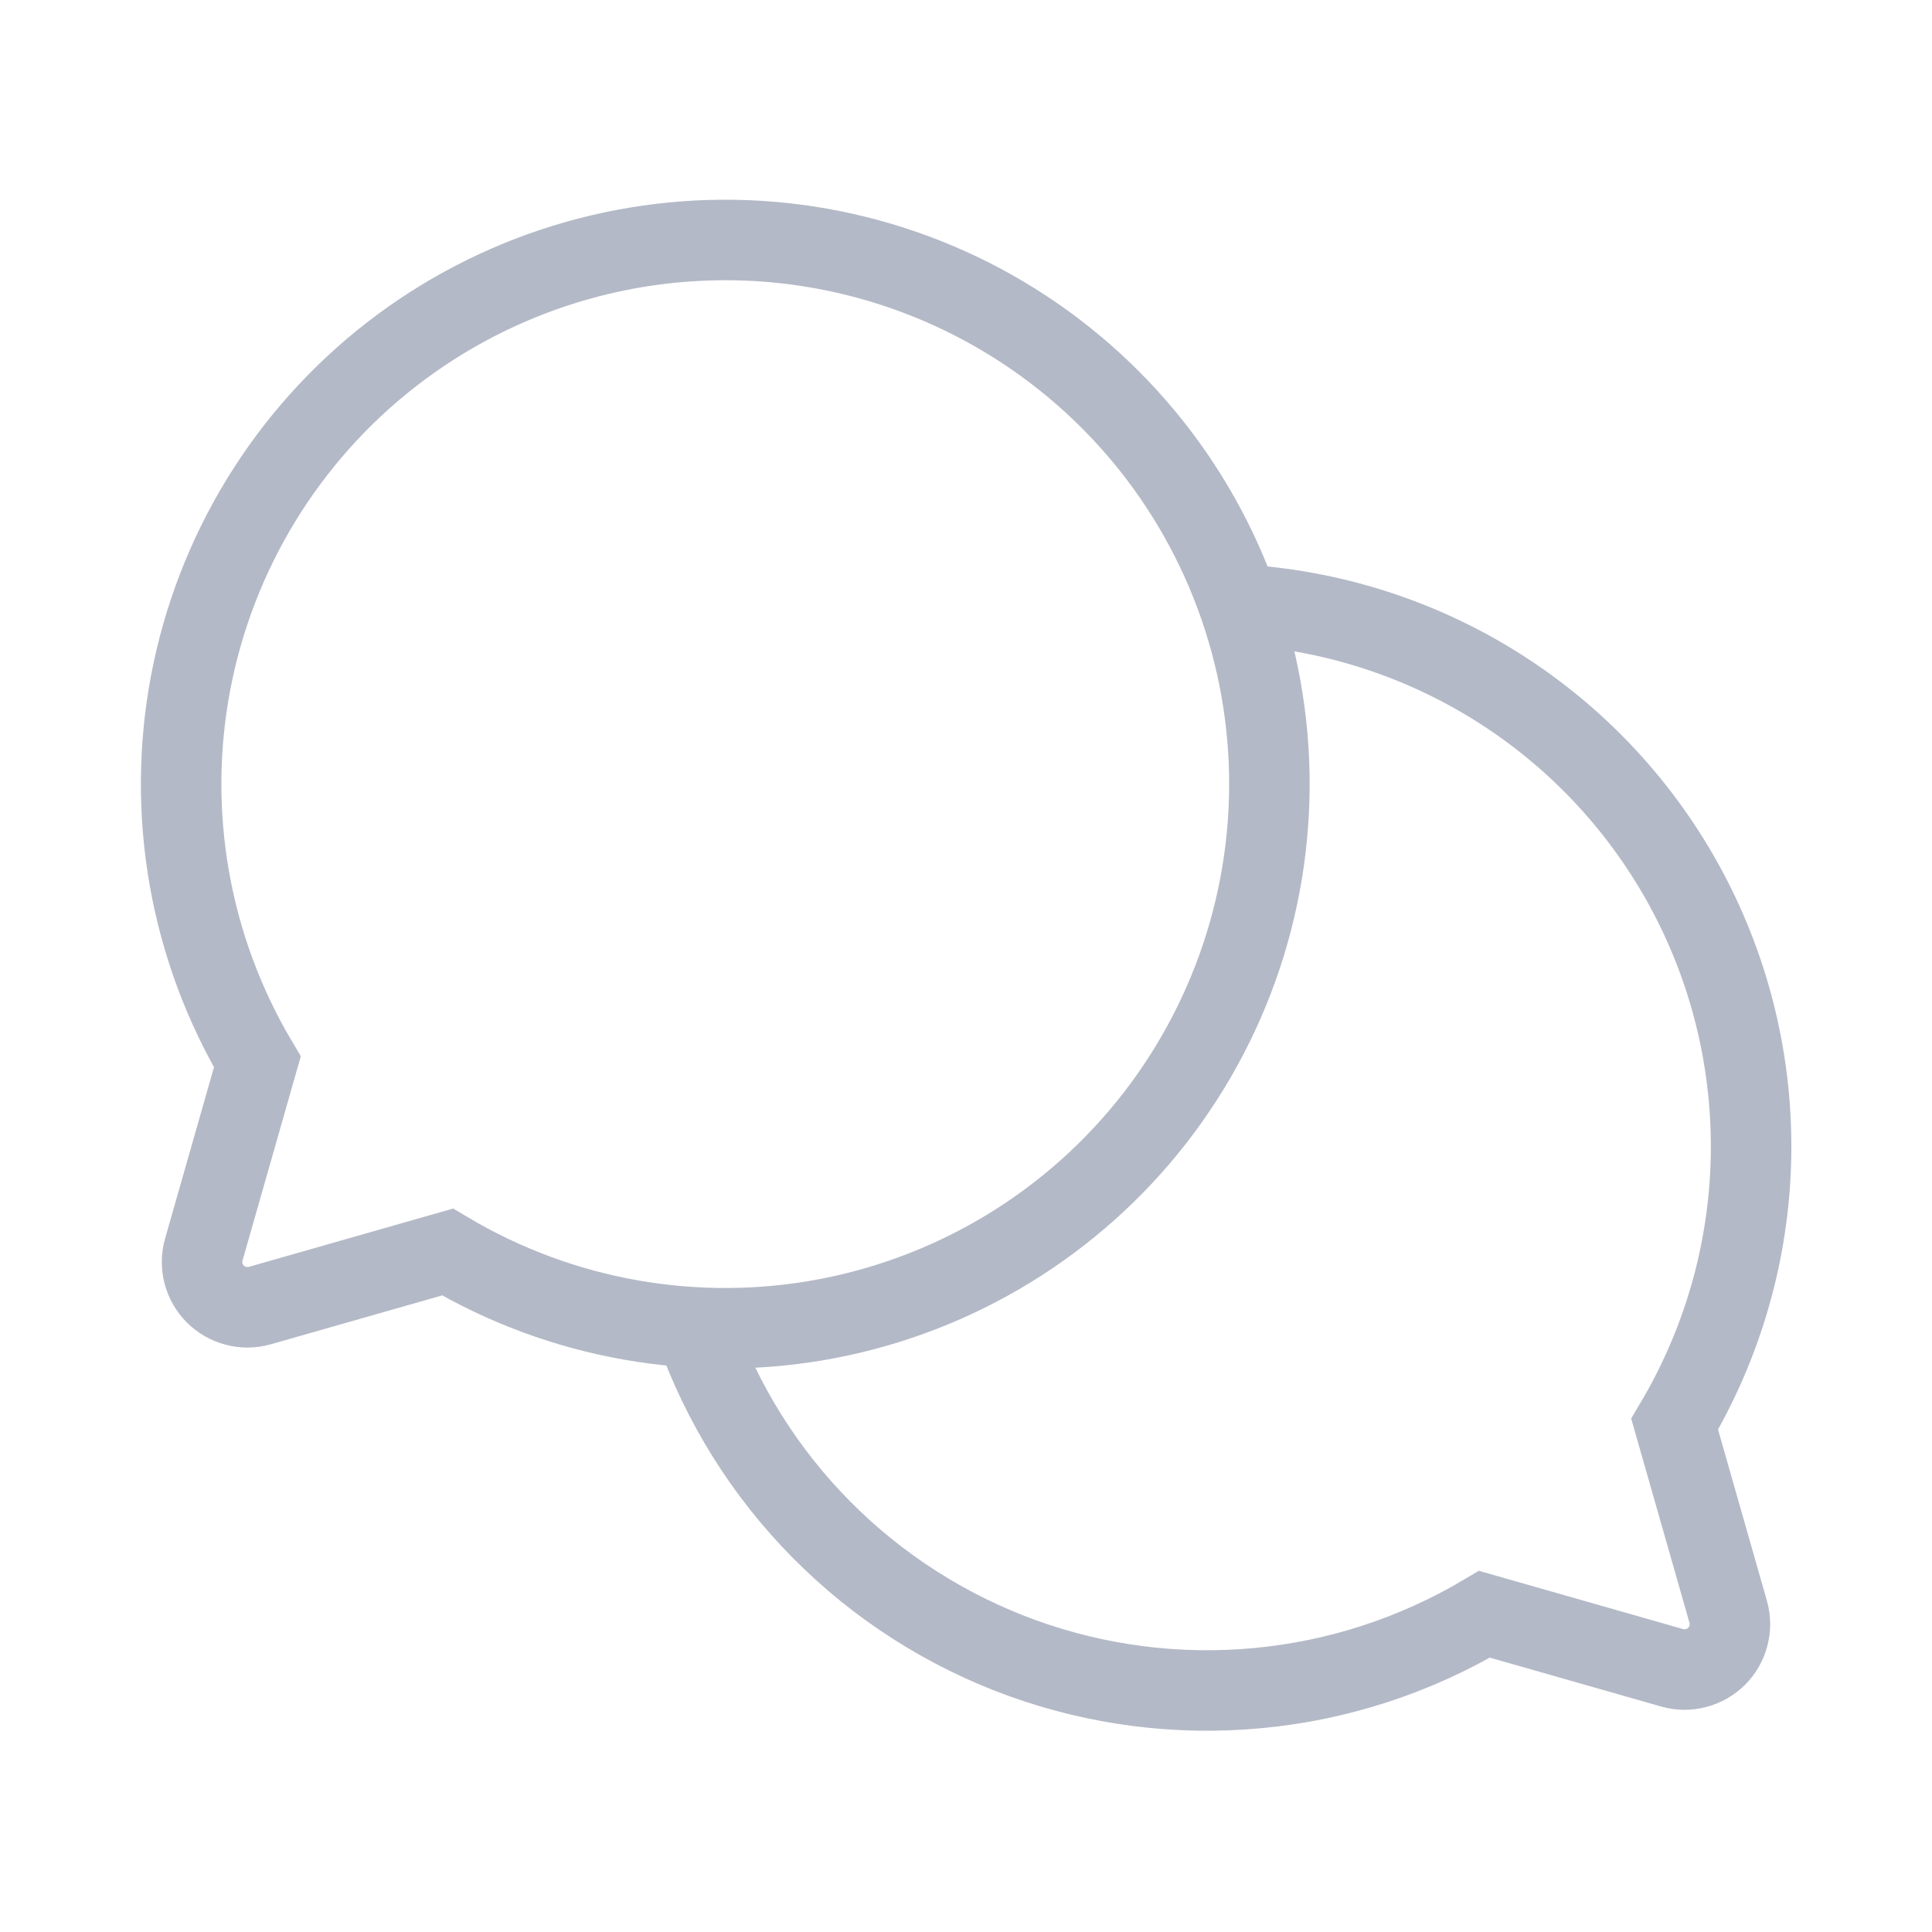
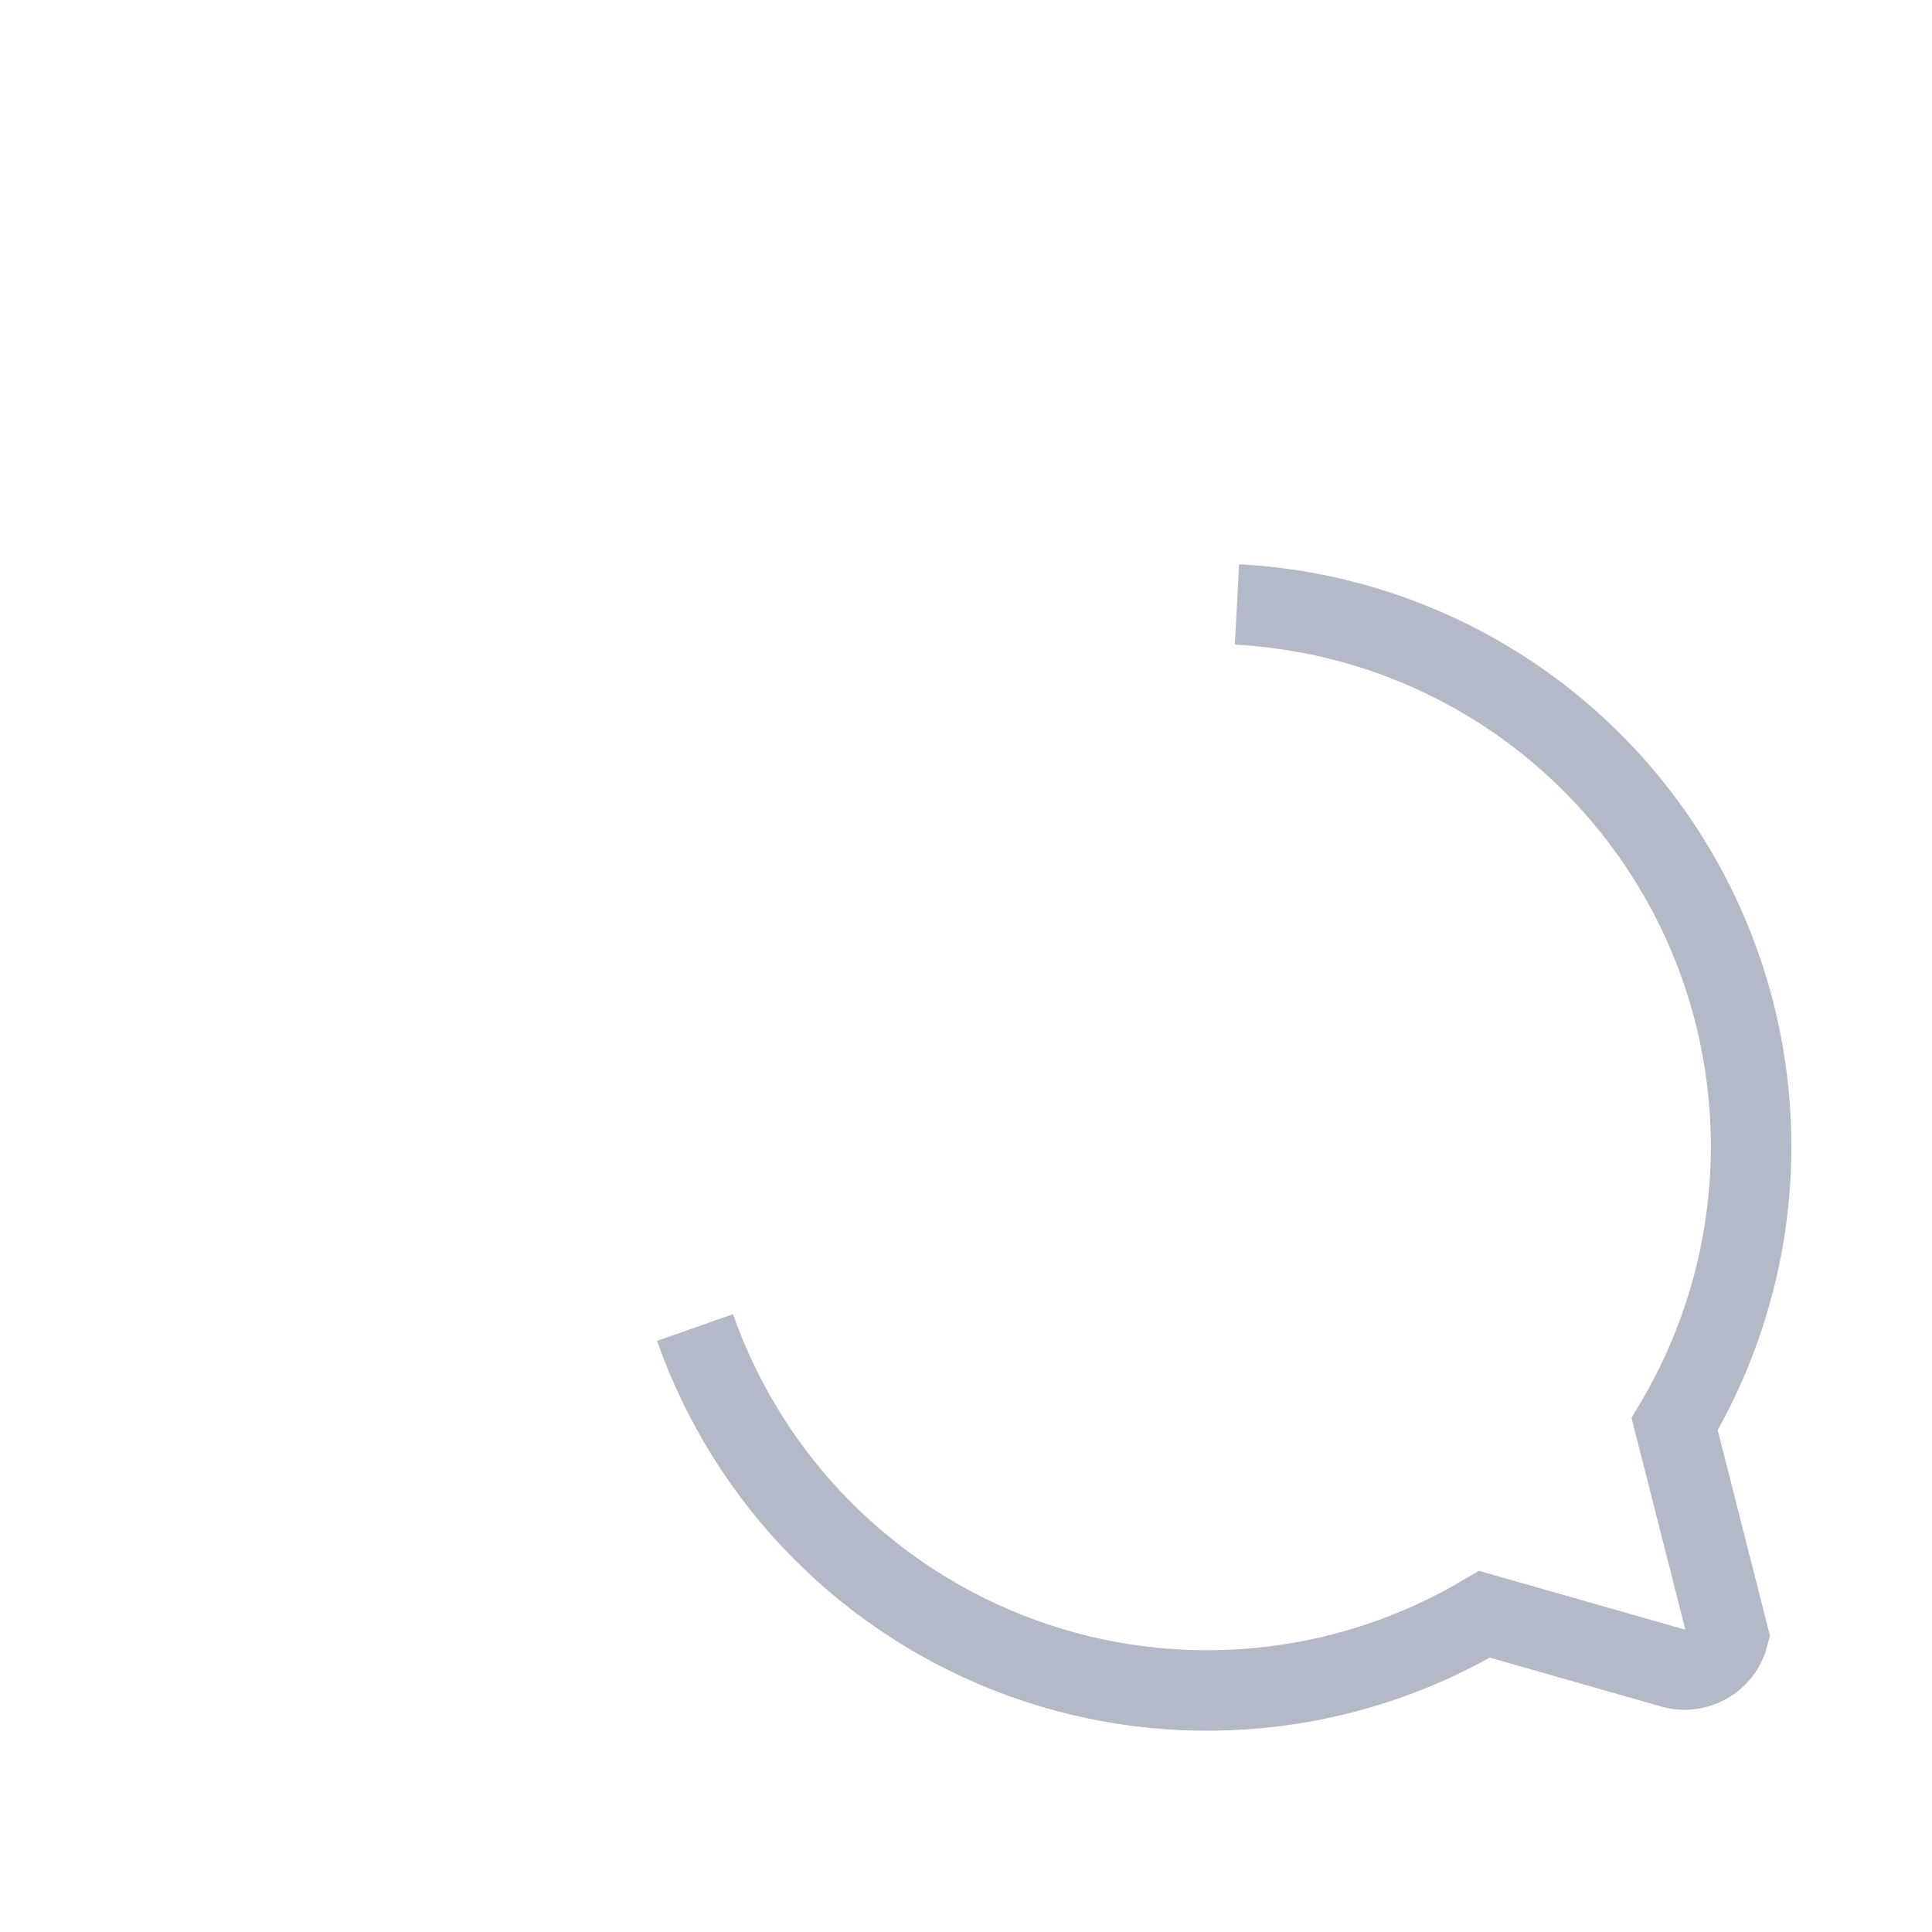
<svg xmlns="http://www.w3.org/2000/svg" width="24" height="24" viewBox="0 0 24 24" fill="none">
-   <path d="M3.197 13.191C2.356 11.774 2.062 10.1 2.368 8.482C2.675 6.864 3.562 5.413 4.862 4.403C6.163 3.393 7.787 2.892 9.431 2.994C11.075 3.097 12.624 3.796 13.789 4.961C14.954 6.126 15.653 7.675 15.756 9.319C15.858 10.963 15.357 12.587 14.347 13.888C13.337 15.188 11.886 16.075 10.268 16.382C8.65 16.688 6.976 16.394 5.559 15.553L3.225 16.219C3.129 16.246 3.027 16.247 2.93 16.221C2.834 16.196 2.746 16.146 2.675 16.075C2.604 16.004 2.554 15.916 2.528 15.819C2.503 15.723 2.504 15.621 2.531 15.525L3.197 13.191Z" stroke="#B4B9C7" strokeWidth="1.5" strokeLinecap="round" strokeLinejoin="round" />
-   <path d="M8.634 16.491C8.965 17.433 9.5 18.29 10.202 18.999C10.904 19.709 11.755 20.254 12.693 20.595C13.632 20.936 14.634 21.064 15.628 20.97C16.622 20.877 17.582 20.563 18.441 20.053V20.053L20.775 20.719C20.871 20.746 20.973 20.747 21.069 20.721C21.166 20.696 21.254 20.645 21.325 20.575C21.395 20.504 21.446 20.416 21.471 20.319C21.497 20.223 21.496 20.121 21.469 20.025L20.803 17.691C21.397 16.693 21.724 15.559 21.751 14.398C21.778 13.237 21.505 12.089 20.958 11.065C20.411 10.041 19.609 9.175 18.629 8.552C17.649 7.929 16.525 7.57 15.366 7.509" stroke="#B4B9C7" strokeWidth="1.5" strokeLinecap="round" strokeLinejoin="round" />
+   <path d="M8.634 16.491C8.965 17.433 9.5 18.29 10.202 18.999C10.904 19.709 11.755 20.254 12.693 20.595C13.632 20.936 14.634 21.064 15.628 20.97C16.622 20.877 17.582 20.563 18.441 20.053V20.053L20.775 20.719C20.871 20.746 20.973 20.747 21.069 20.721C21.166 20.696 21.254 20.645 21.325 20.575C21.395 20.504 21.446 20.416 21.471 20.319L20.803 17.691C21.397 16.693 21.724 15.559 21.751 14.398C21.778 13.237 21.505 12.089 20.958 11.065C20.411 10.041 19.609 9.175 18.629 8.552C17.649 7.929 16.525 7.57 15.366 7.509" stroke="#B4B9C7" strokeWidth="1.5" strokeLinecap="round" strokeLinejoin="round" />
</svg>